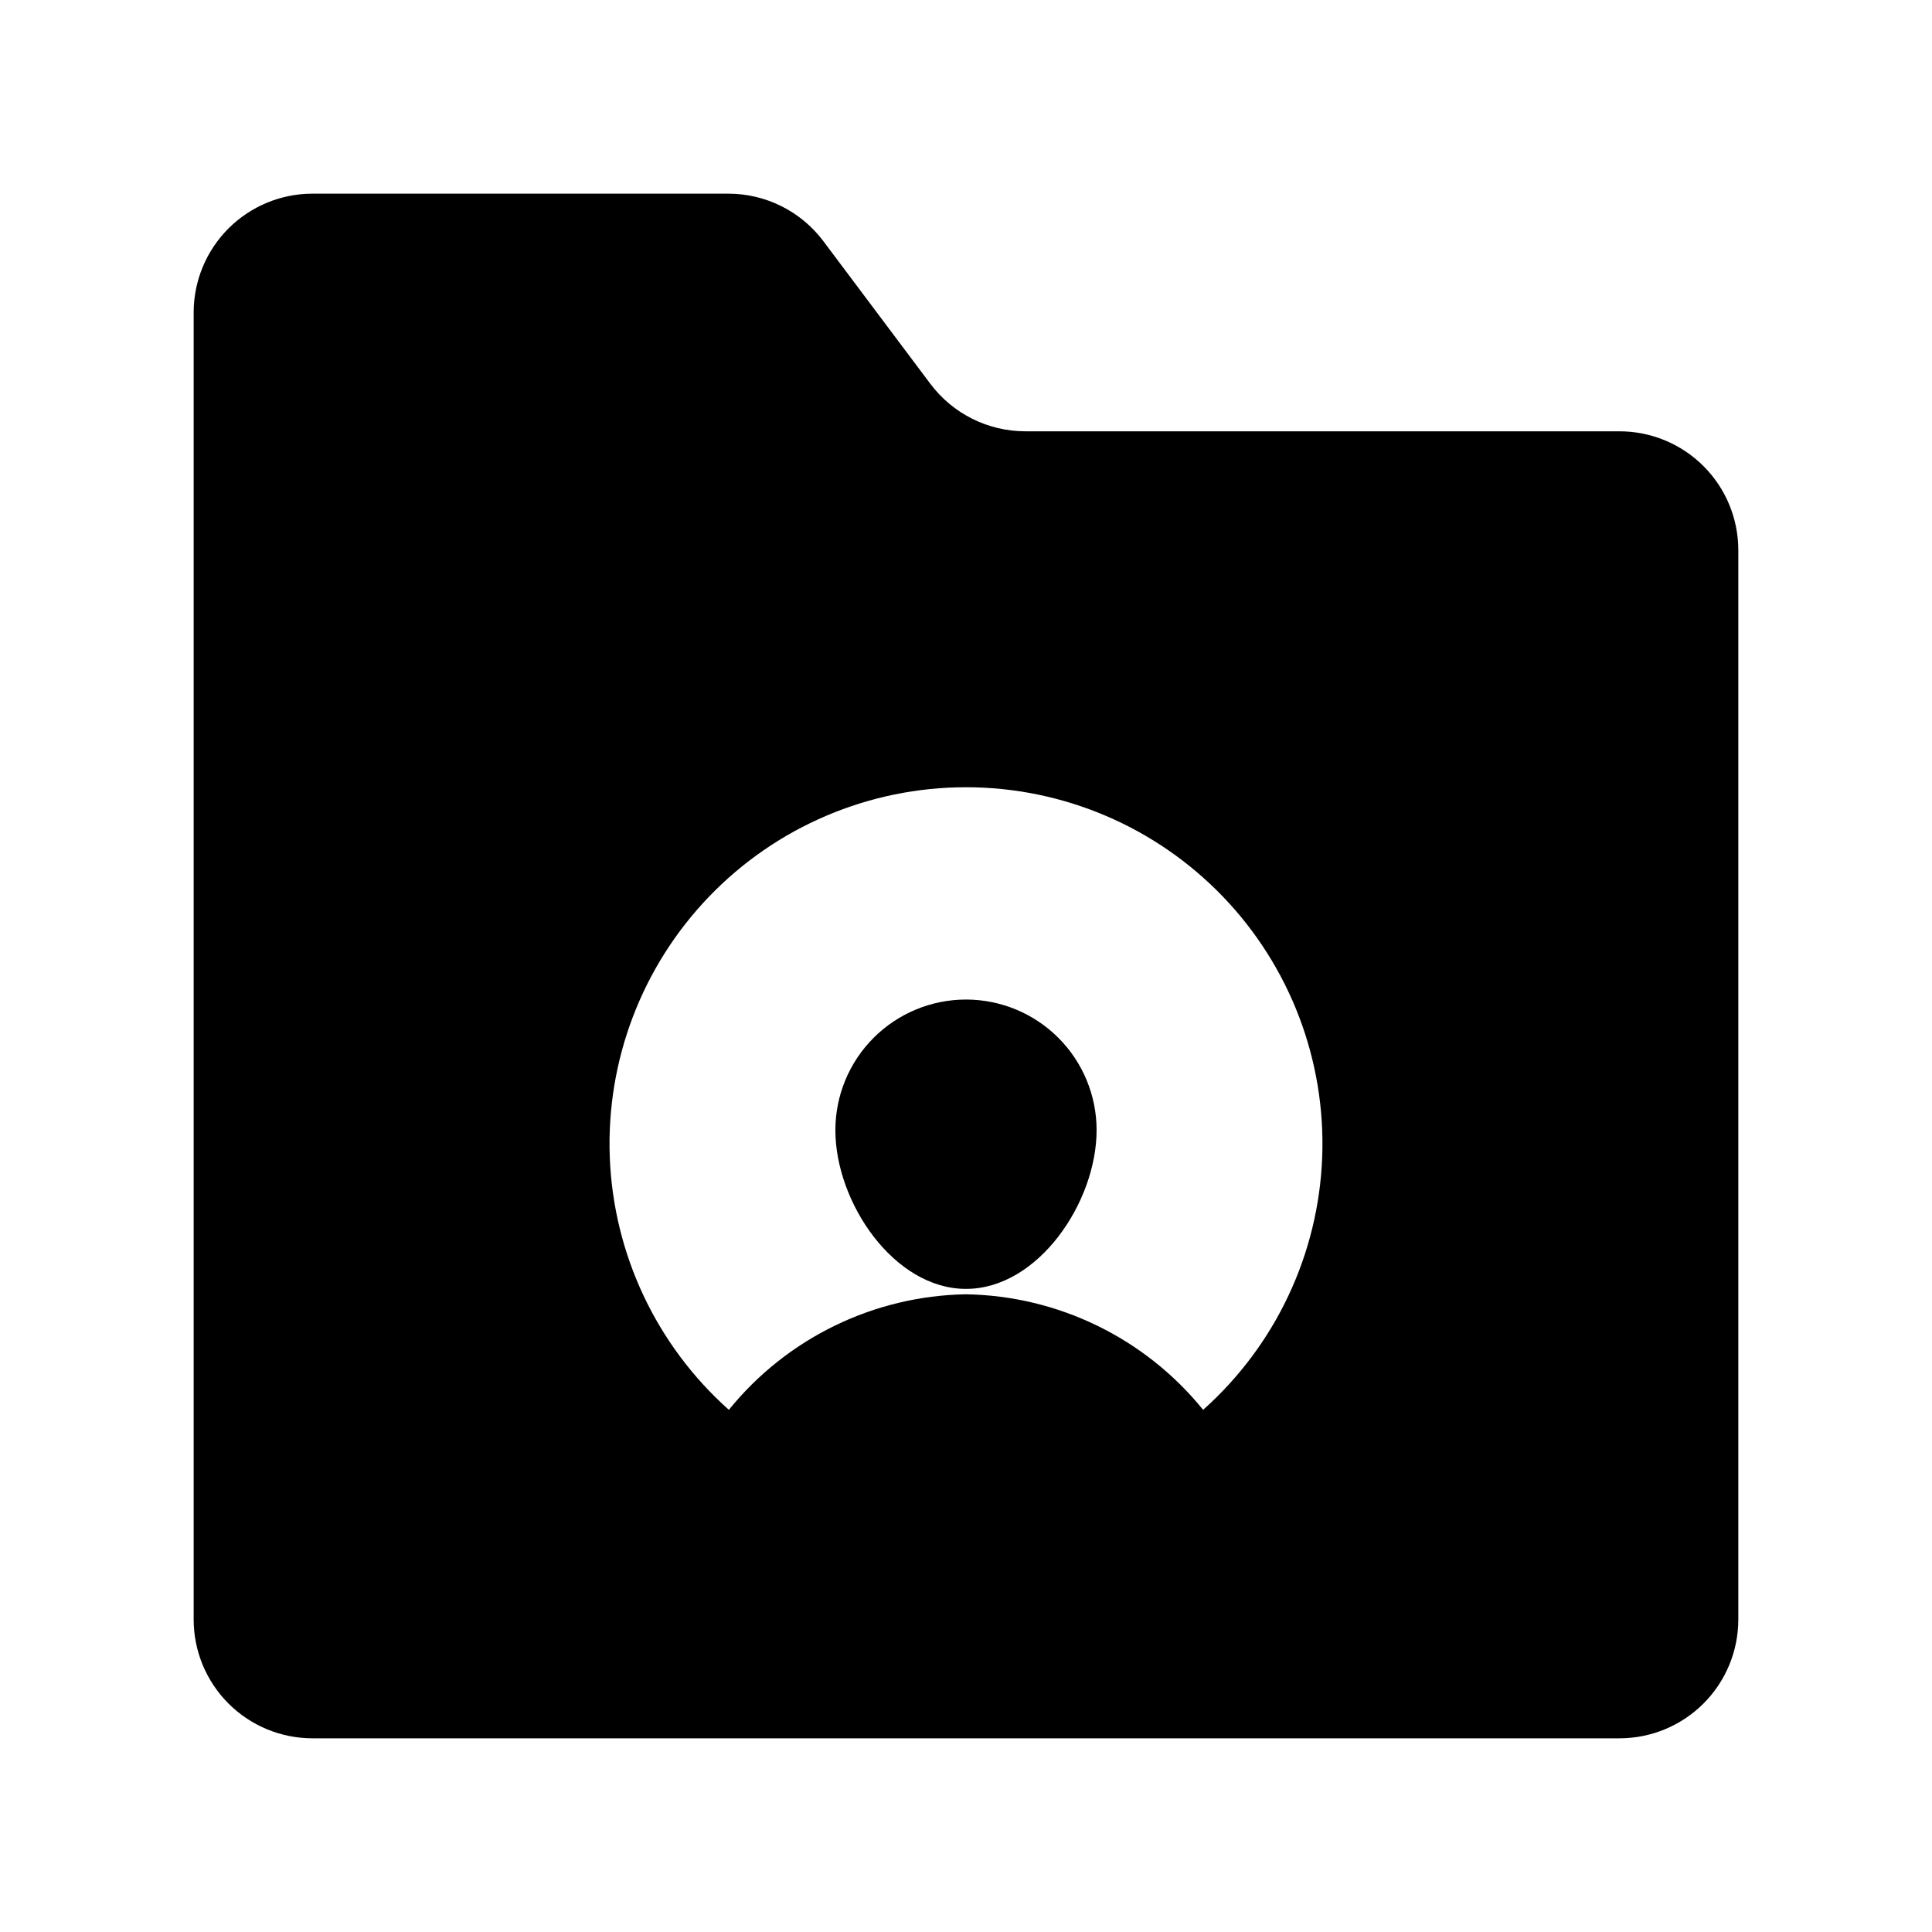
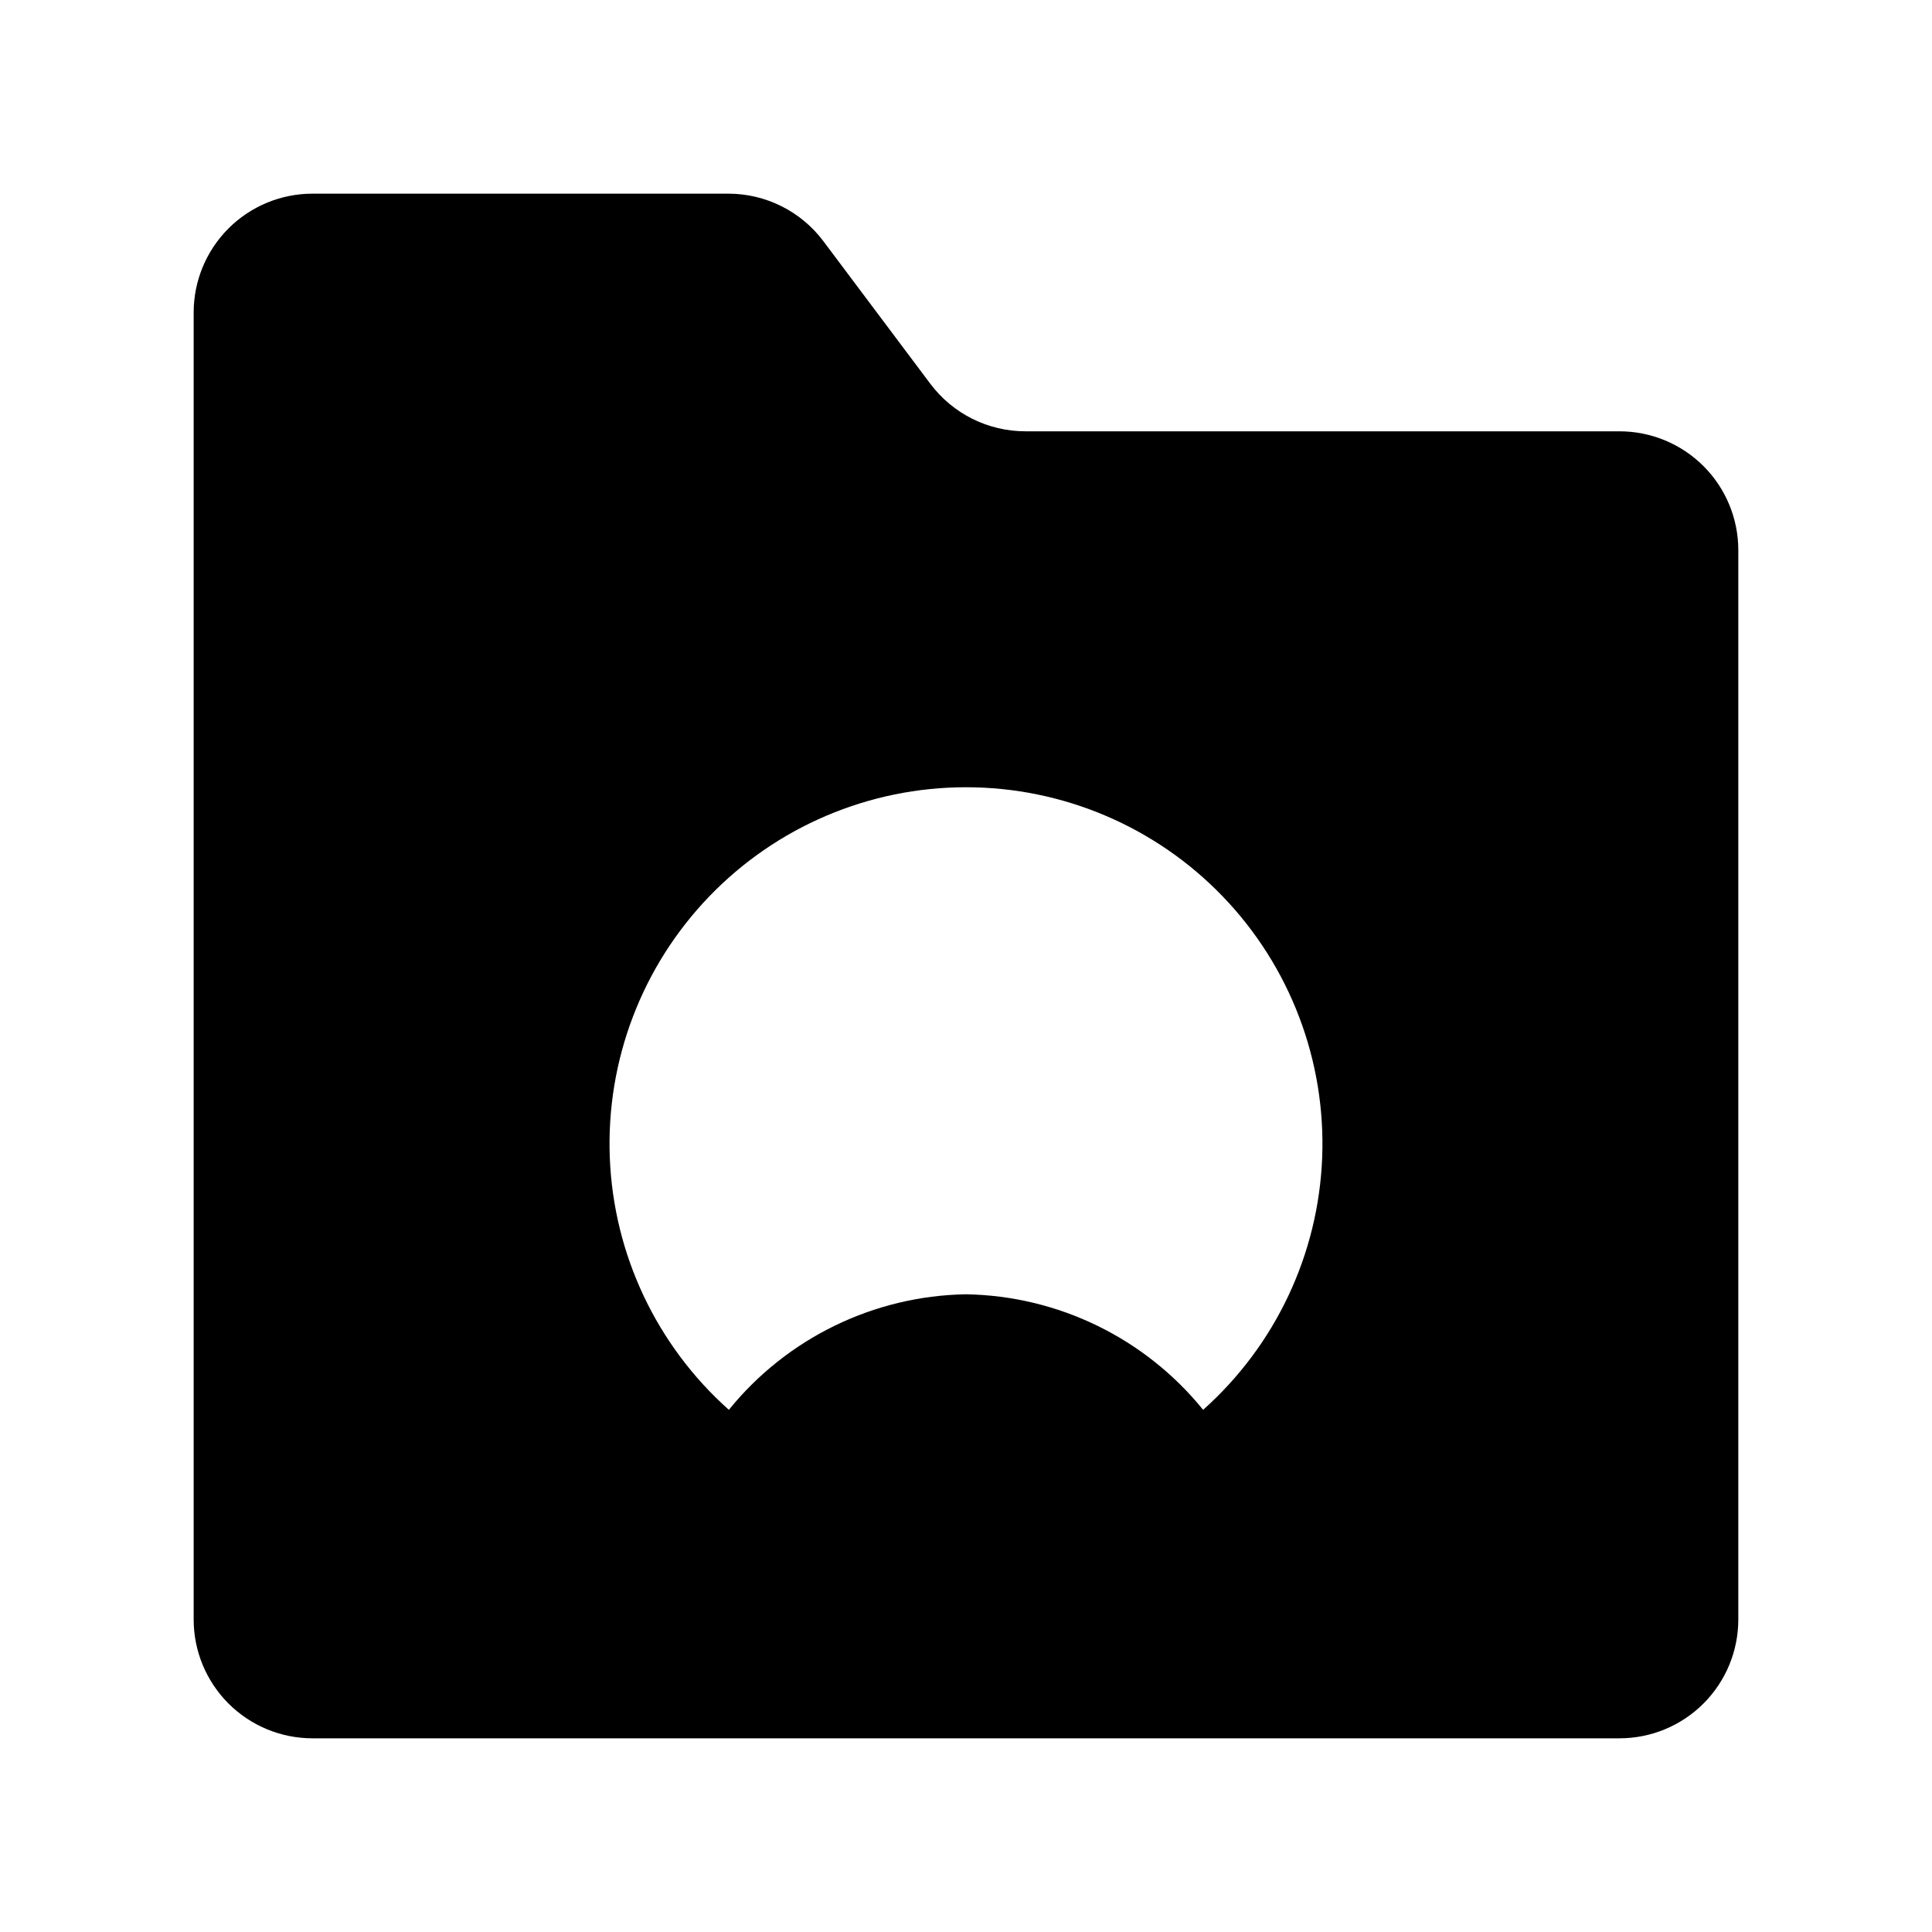
<svg xmlns="http://www.w3.org/2000/svg" fill="#000000" width="800px" height="800px" version="1.1" viewBox="144 144 512 512">
  <g>
-     <path d="m400 408.89c-9.18 0-17.984 3.648-24.477 10.137-6.492 6.492-10.141 15.297-10.141 24.477 0 19.117 15.496 42.066 34.613 42.066 19.117 0 34.613-22.949 34.613-42.066h0.004c0-9.18-3.648-17.984-10.141-24.477-6.492-6.488-15.293-10.137-24.473-10.137z" />
    <path d="m573.18 258.3h-157.44c-9.91 0-19.242-4.664-25.191-12.594l-28.34-37.785c-5.945-7.93-15.277-12.598-25.188-12.598h-110.21c-8.352 0-16.359 3.32-22.266 9.223-5.902 5.906-9.223 13.914-9.223 22.266v346.37c0 8.352 3.32 16.359 9.223 22.266 5.906 5.906 13.914 9.223 22.266 9.223h346.37c8.352 0 16.359-3.316 22.266-9.223s9.223-13.914 9.223-22.266v-283.39c0-8.352-3.316-16.359-9.223-22.266-5.906-5.902-13.914-9.223-22.266-9.223zm-110.34 259.32c-15.387-19-38.395-30.211-62.84-30.621-24.445 0.41-47.457 11.621-62.844 30.621-19.176-17.086-30.566-41.242-31.555-66.902-0.984-25.664 8.523-50.625 26.332-69.129 17.805-18.508 42.383-28.961 68.062-28.961 25.684 0 50.258 10.453 68.066 28.961 17.809 18.504 27.316 43.465 26.332 69.129-0.988 25.66-12.379 49.816-31.555 66.902z" />
  </g>
</svg>